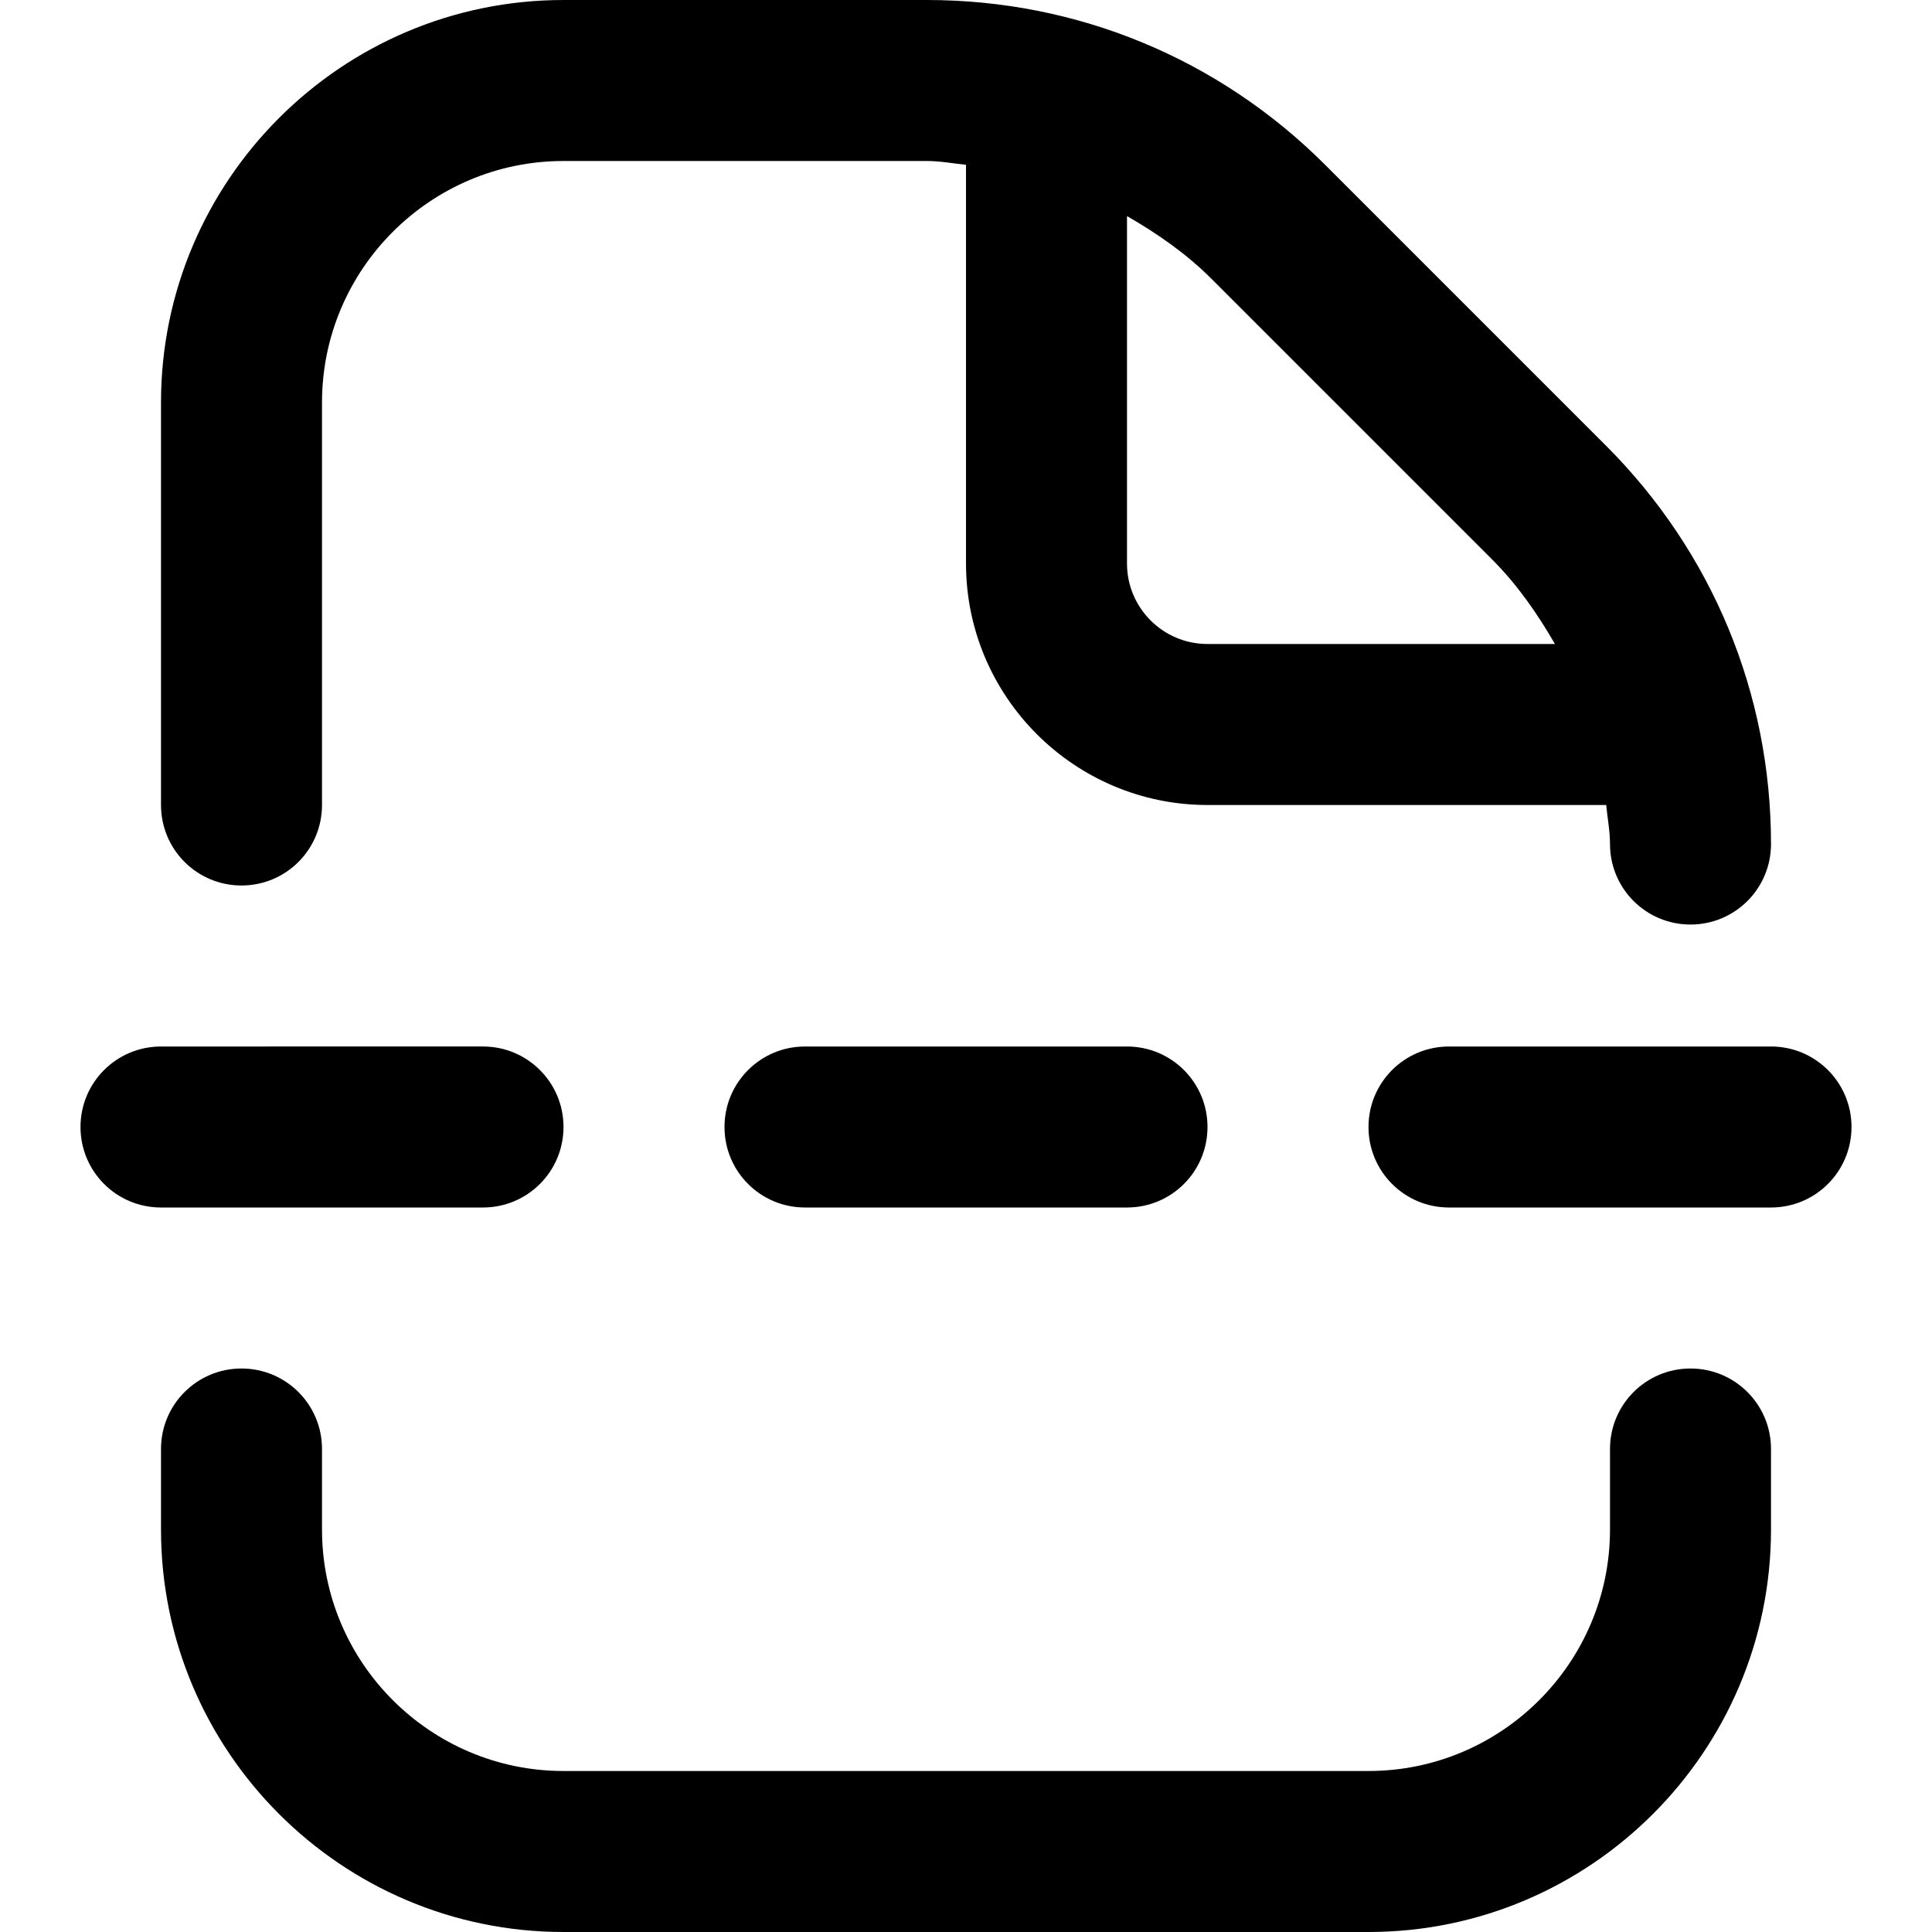
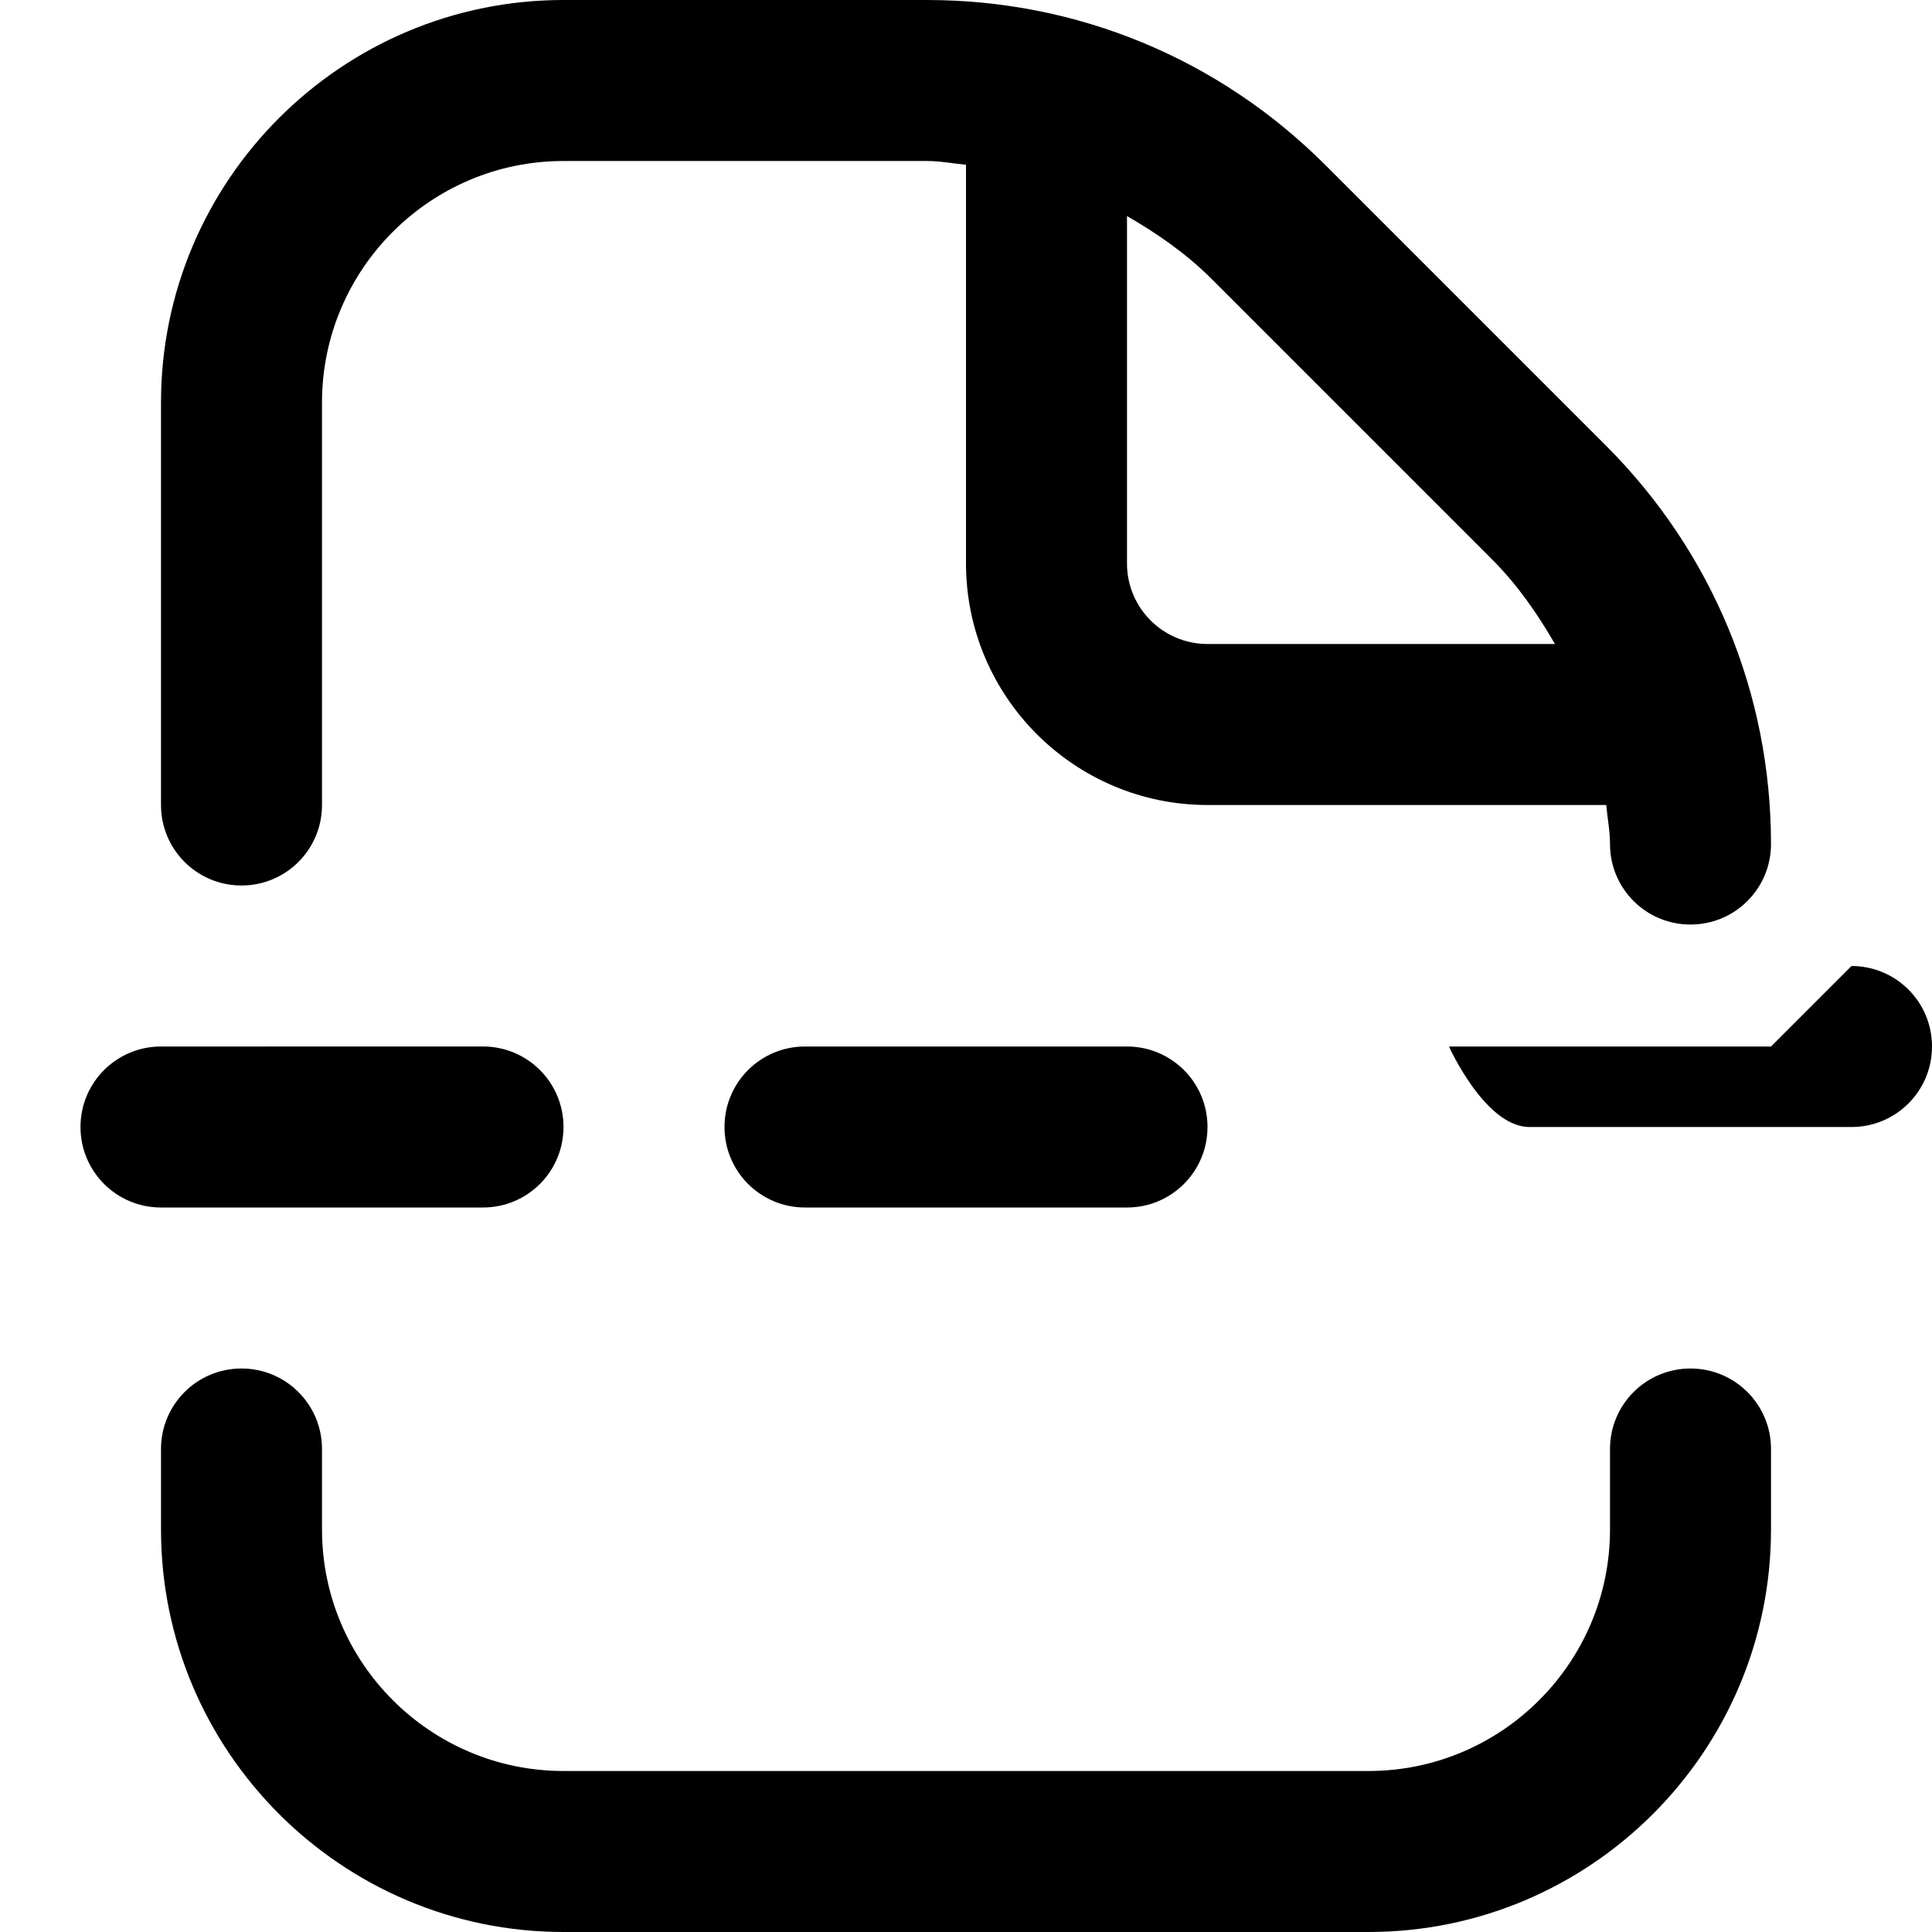
<svg xmlns="http://www.w3.org/2000/svg" id="Layer_1" data-name="Layer 1" viewBox="0 0 24 24" width="512" height="512">
-   <path d="M22,18v1c0,2.757-2.243,5-5,5H7c-2.757,0-5-2.243-5-5v-1c0-.553,.447-1,1-1s1,.447,1,1v1c0,1.654,1.346,3,3,3h10c1.654,0,3-1.346,3-3v-1c0-.553,.447-1,1-1s1,.447,1,1ZM2,10V5C2,2.243,4.243,0,7,0h4.515c1.87,0,3.628,.729,4.95,2.051l3.484,3.484c1.322,1.322,2.051,3.08,2.051,4.95,0,.553-.447,1-1,1s-1-.447-1-1c0-.165-.032-.323-.047-.485h-4.953c-1.654,0-3-1.346-3-3V2.047c-.162-.016-.32-.047-.485-.047H7c-1.654,0-3,1.346-3,3v5c0,.553-.447,1-1,1s-1-.447-1-1ZM15.051,3.465c-.315-.315-.675-.564-1.051-.781V7c0,.552,.448,1,1,1h4.316c-.217-.376-.466-.736-.781-1.051l-3.484-3.484ZM6,15c.553,0,1-.447,1-1s-.447-1-1-1H2c-.553,0-1,.447-1,1s.447,1,1,1H6Zm4-2c-.553,0-1,.447-1,1s.447,1,1,1h4c.553,0,1-.447,1-1s-.447-1-1-1h-4Zm12,0h-4c-.553,0-1,.447-1,1s.447,1,1,1h4c.553,0,1-.447,1-1s-.447-1-1-1Z" />
+   <path d="M22,18v1c0,2.757-2.243,5-5,5H7c-2.757,0-5-2.243-5-5v-1c0-.553,.447-1,1-1s1,.447,1,1v1c0,1.654,1.346,3,3,3h10c1.654,0,3-1.346,3-3v-1c0-.553,.447-1,1-1s1,.447,1,1ZM2,10V5C2,2.243,4.243,0,7,0h4.515c1.87,0,3.628,.729,4.95,2.051l3.484,3.484c1.322,1.322,2.051,3.08,2.051,4.95,0,.553-.447,1-1,1s-1-.447-1-1c0-.165-.032-.323-.047-.485h-4.953c-1.654,0-3-1.346-3-3V2.047c-.162-.016-.32-.047-.485-.047H7c-1.654,0-3,1.346-3,3v5c0,.553-.447,1-1,1s-1-.447-1-1ZM15.051,3.465c-.315-.315-.675-.564-1.051-.781V7c0,.552,.448,1,1,1h4.316c-.217-.376-.466-.736-.781-1.051l-3.484-3.484ZM6,15c.553,0,1-.447,1-1s-.447-1-1-1H2c-.553,0-1,.447-1,1s.447,1,1,1H6Zm4-2c-.553,0-1,.447-1,1s.447,1,1,1h4c.553,0,1-.447,1-1s-.447-1-1-1h-4Zm12,0h-4s.447,1,1,1h4c.553,0,1-.447,1-1s-.447-1-1-1Z" />
</svg>